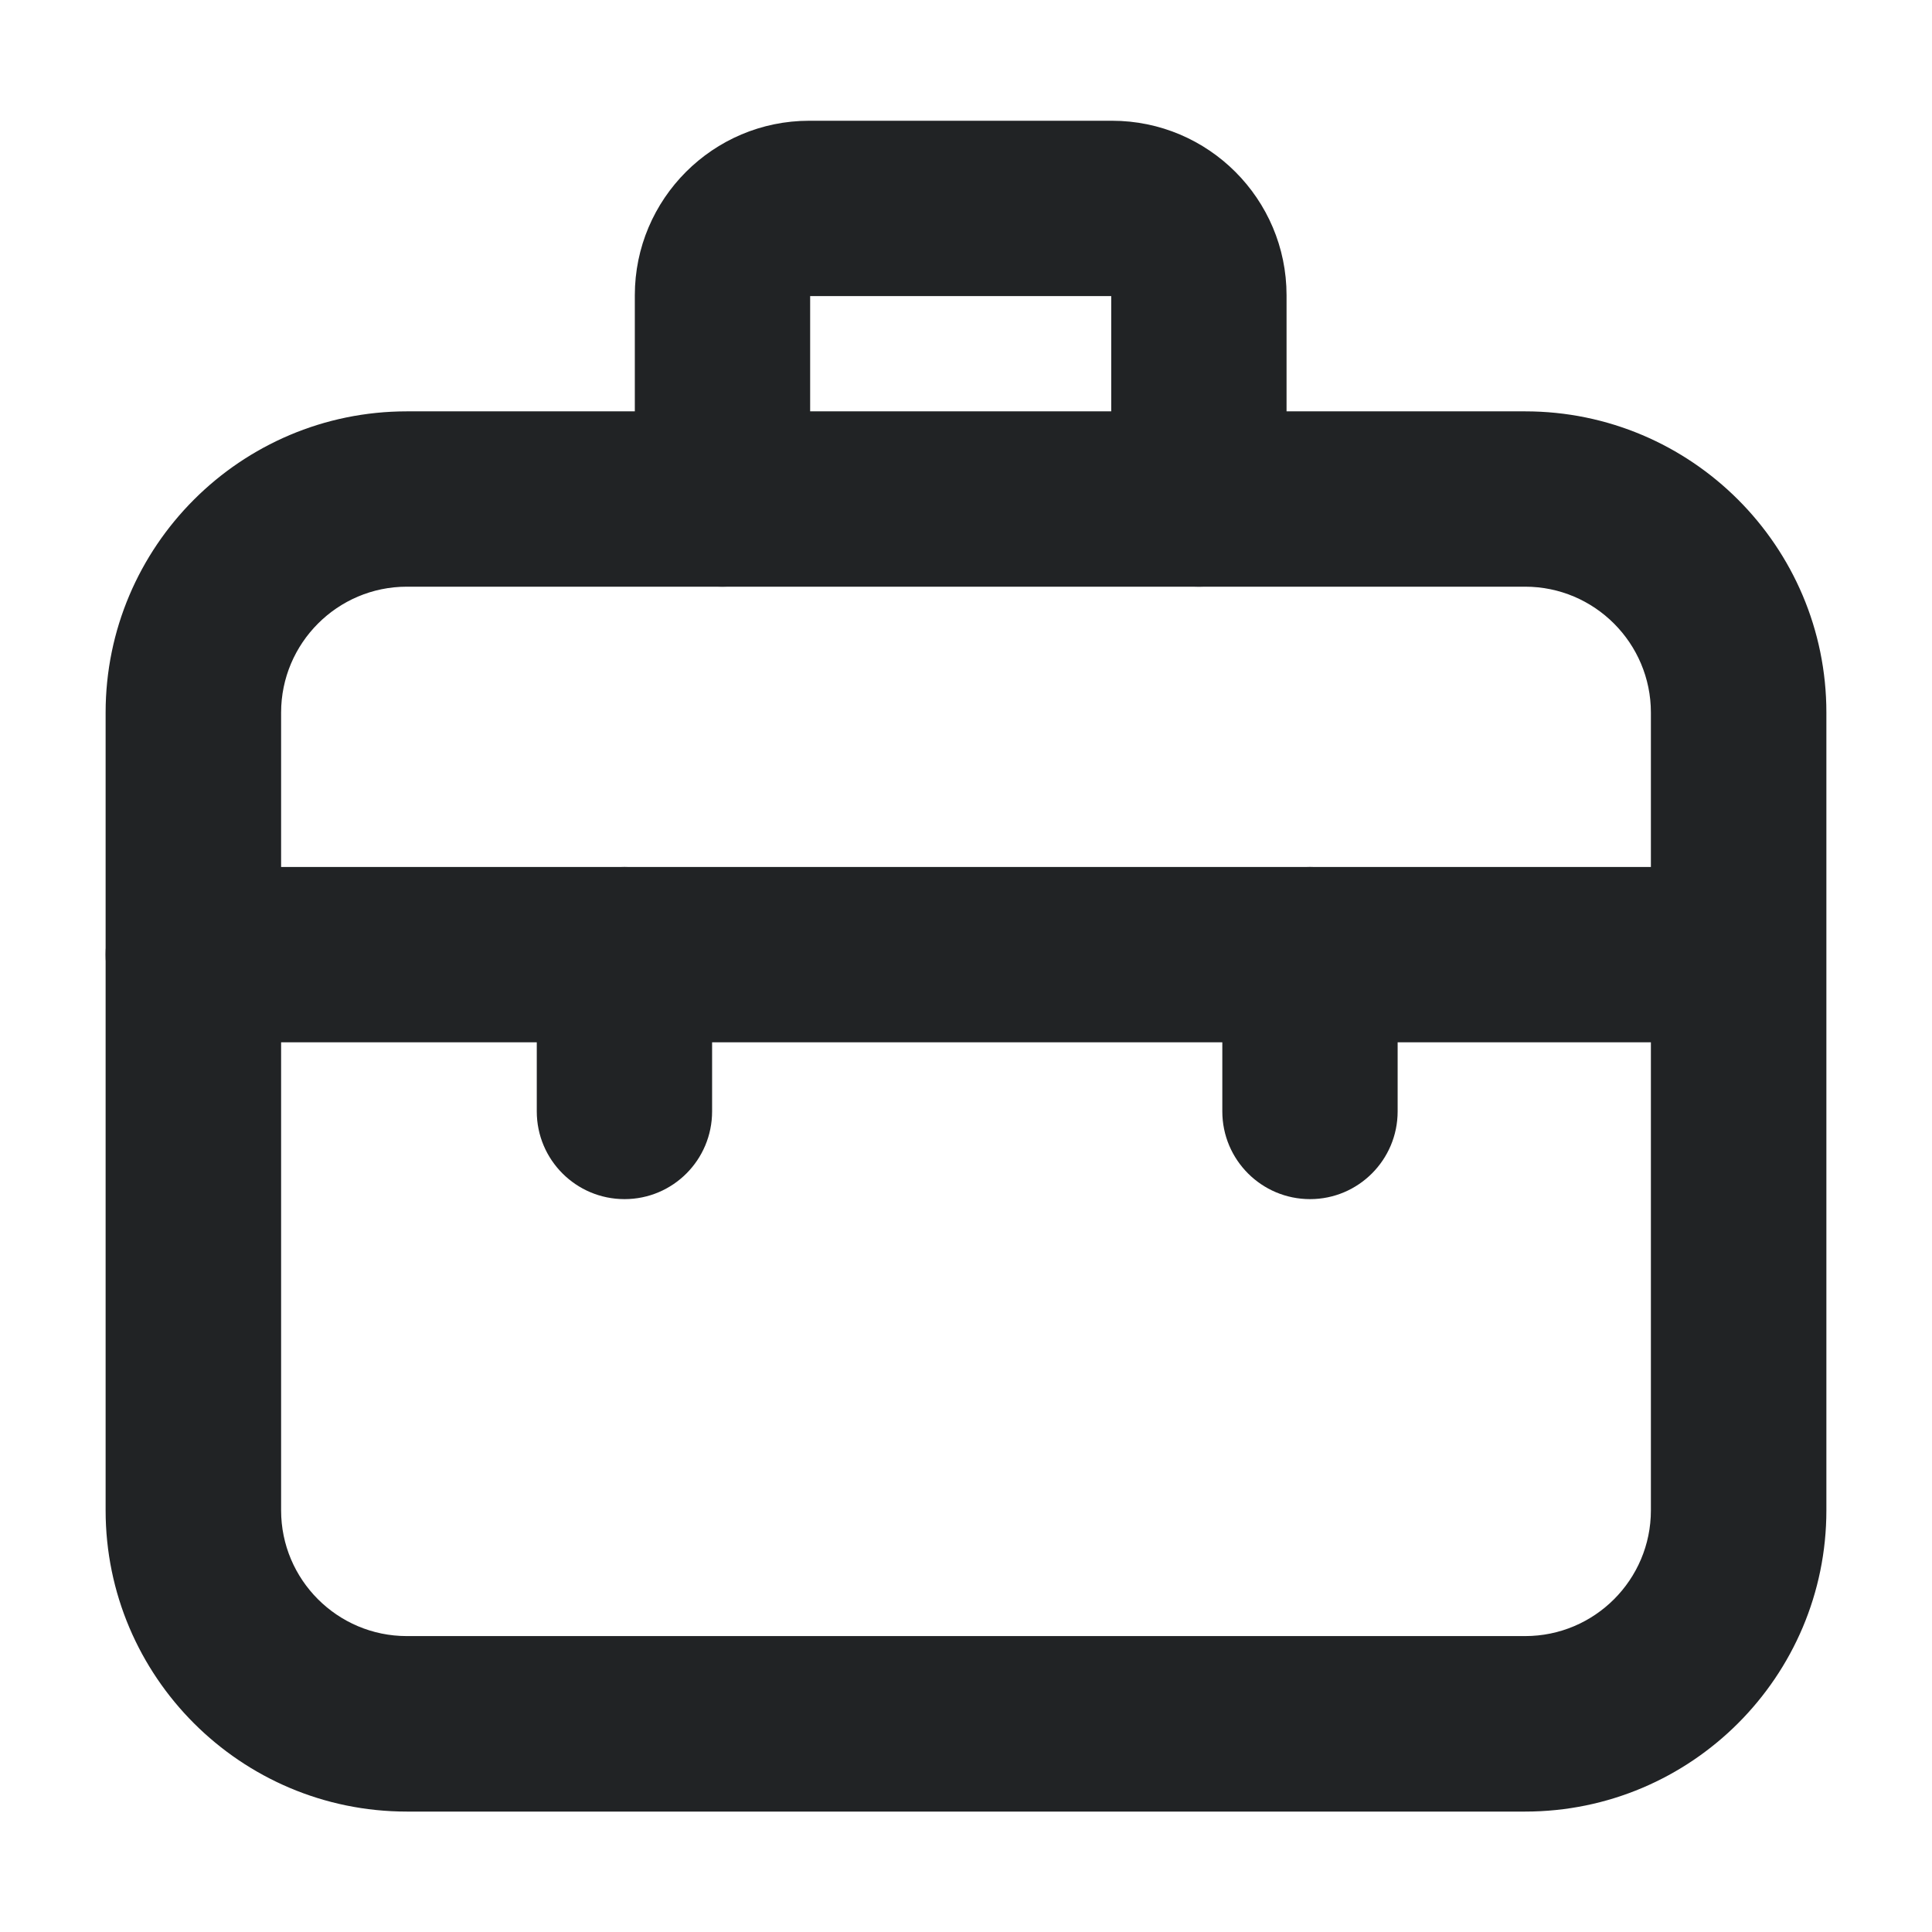
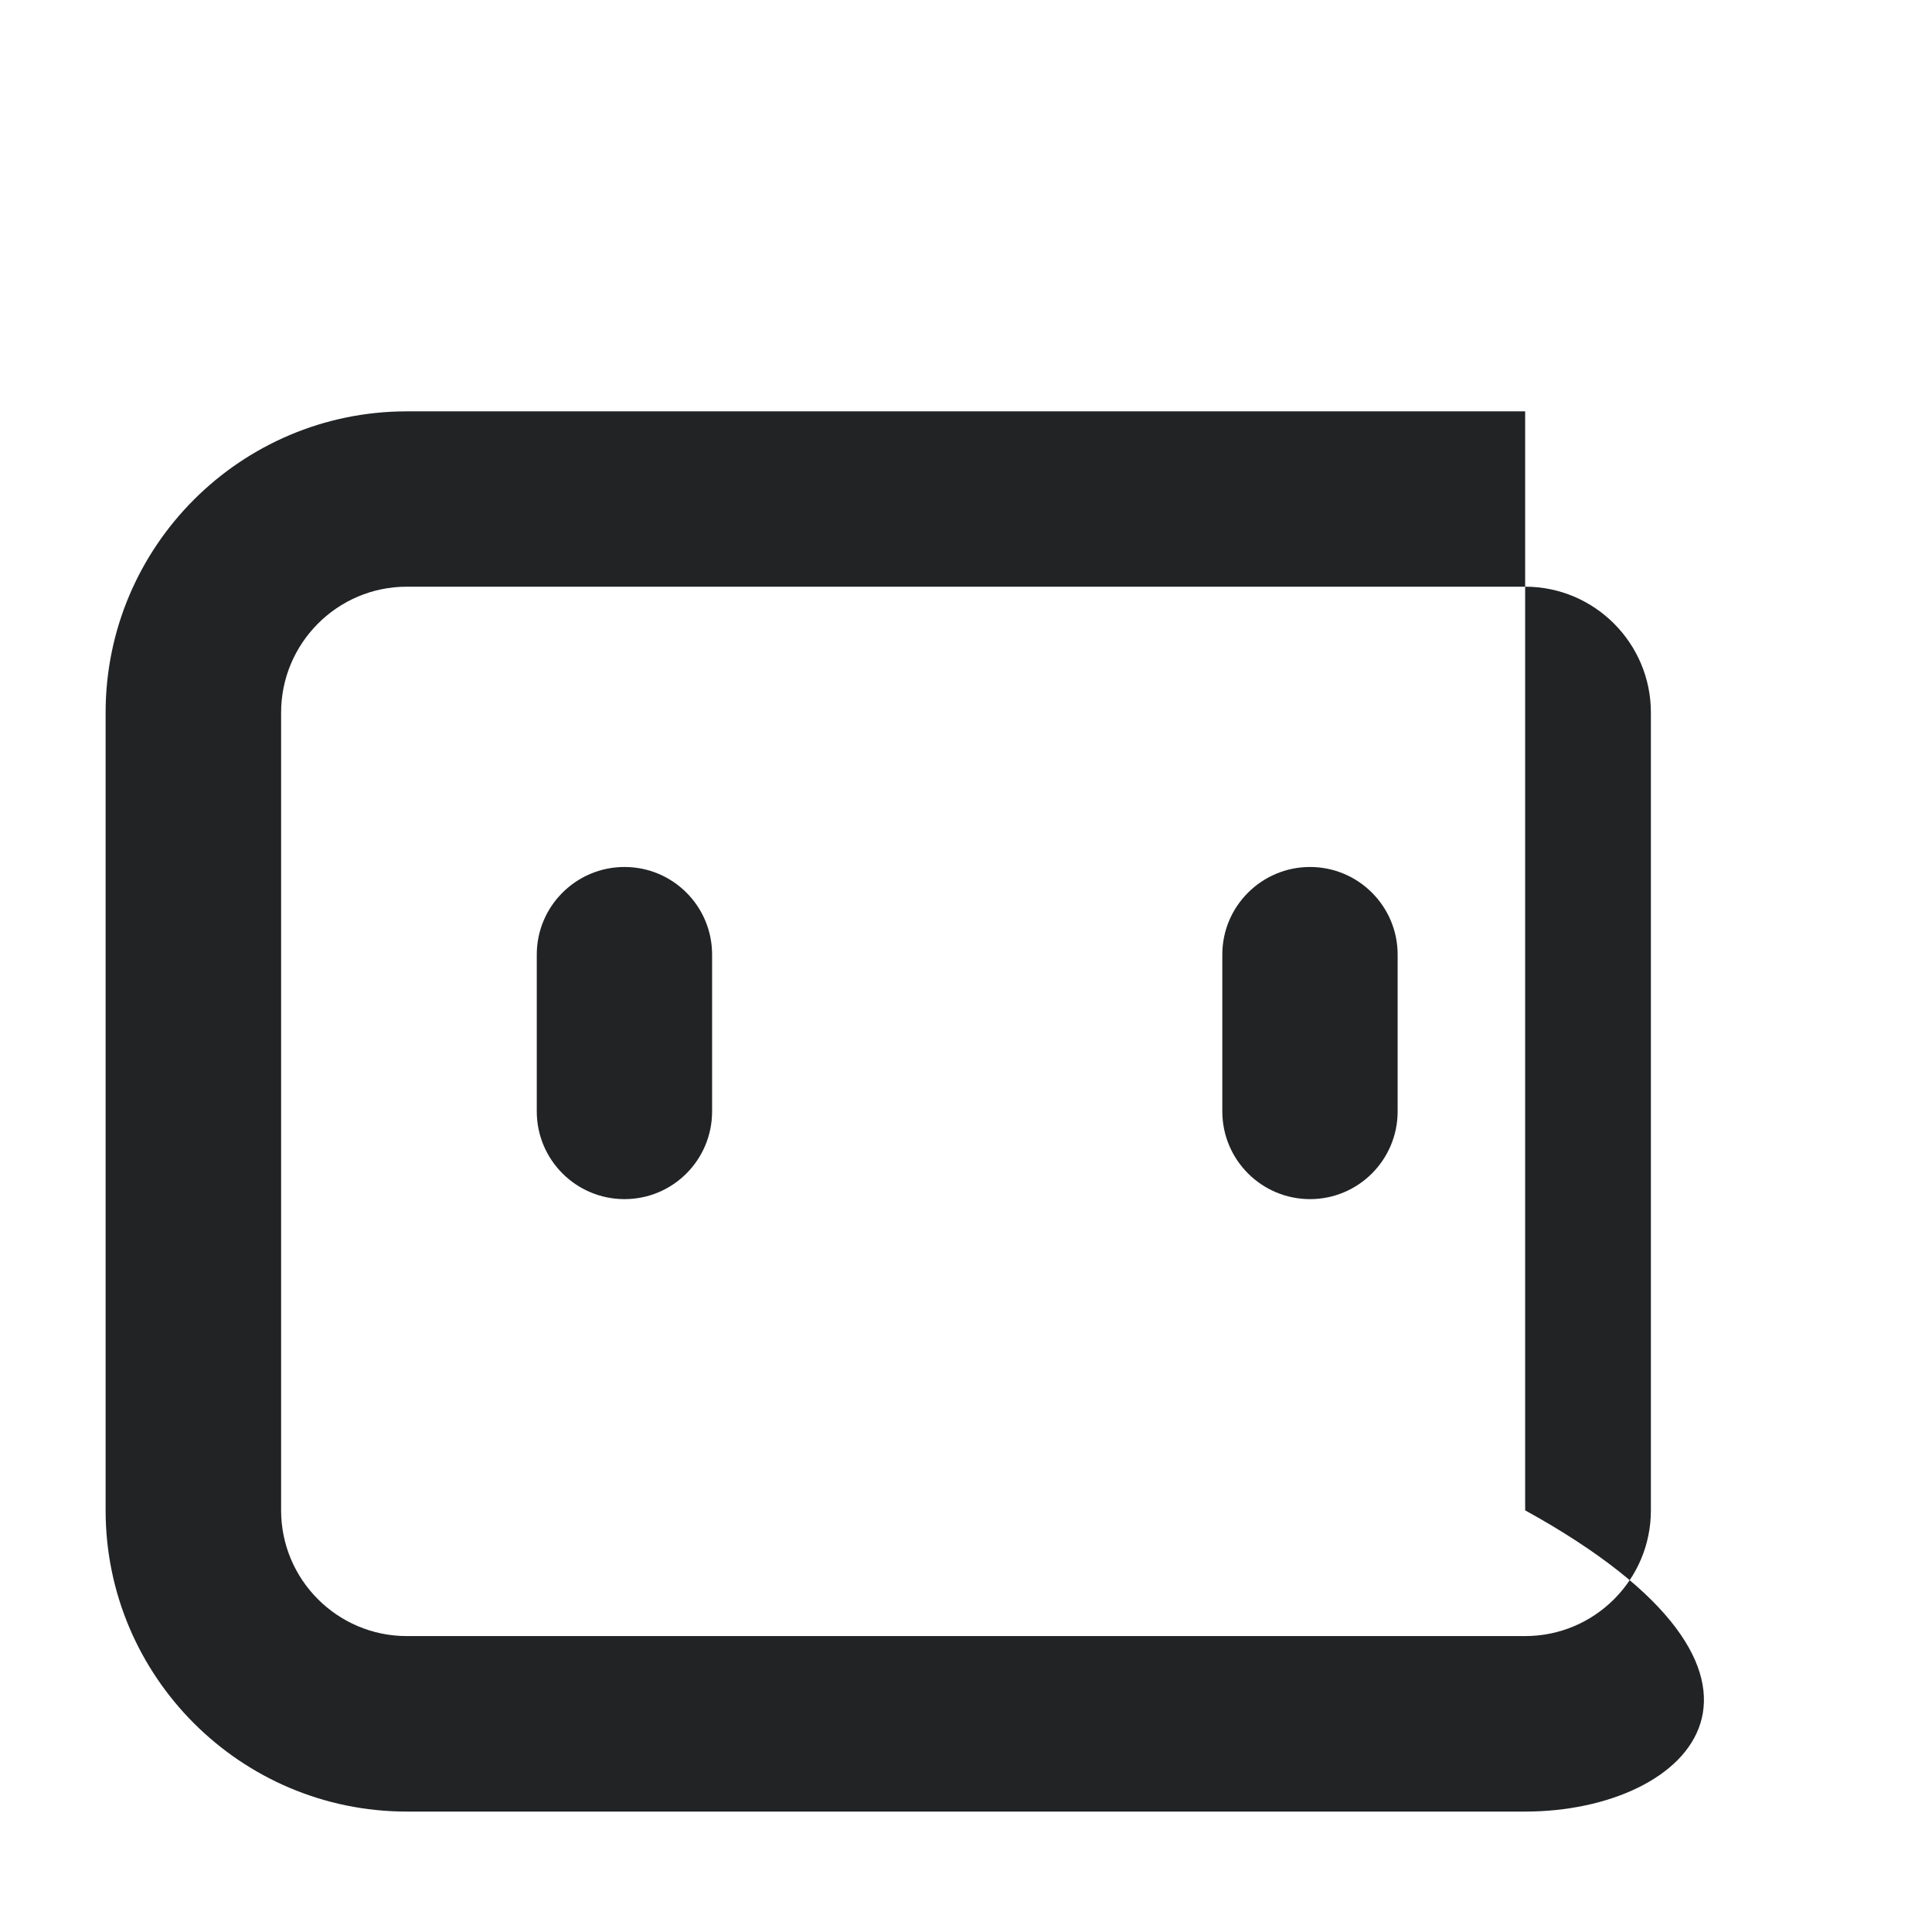
<svg xmlns="http://www.w3.org/2000/svg" width="12" height="12" viewBox="0 0 12 12" fill="none">
  <g clip-path="url(#clip0_32564_4331)">
-     <path d="M9.473 11.252H2.527C1.495 11.252 0.656 10.413 0.656 9.381V4.426C0.656 3.394 1.495 2.555 2.527 2.555H9.473C10.505 2.555 11.344 3.394 11.344 4.426V9.381C11.344 10.413 10.505 11.252 9.473 11.252ZM2.527 3.644C2.096 3.644 1.746 3.995 1.746 4.426V9.381C1.746 9.812 2.096 10.162 2.527 10.162H9.473C9.904 10.162 10.254 9.812 10.254 9.381V4.426C10.254 3.995 9.904 3.644 9.473 3.644H2.527Z" fill="#212325" />
-     <path d="M10.762 6.474H1.201C0.9 6.474 0.656 6.23 0.656 5.929C0.656 5.629 0.9 5.385 1.201 5.385H10.762C11.063 5.385 11.307 5.629 11.307 5.929C11.307 6.23 11.063 6.474 10.762 6.474Z" fill="#212325" />
-     <path d="M7.446 3.644C7.146 3.644 6.902 3.4 6.902 3.099V1.839H5.032V3.099C5.032 3.4 4.788 3.644 4.487 3.644C4.186 3.644 3.943 3.4 3.943 3.099V1.834C3.943 1.236 4.429 0.75 5.026 0.75H6.907C7.505 0.75 7.991 1.236 7.991 1.834V3.099C7.991 3.4 7.747 3.644 7.446 3.644Z" fill="#212325" />
+     <path d="M9.473 11.252H2.527C1.495 11.252 0.656 10.413 0.656 9.381V4.426C0.656 3.394 1.495 2.555 2.527 2.555H9.473V9.381C11.344 10.413 10.505 11.252 9.473 11.252ZM2.527 3.644C2.096 3.644 1.746 3.995 1.746 4.426V9.381C1.746 9.812 2.096 10.162 2.527 10.162H9.473C9.904 10.162 10.254 9.812 10.254 9.381V4.426C10.254 3.995 9.904 3.644 9.473 3.644H2.527Z" fill="#212325" />
    <path d="M8.137 7.448C7.836 7.448 7.592 7.204 7.592 6.903V5.929C7.592 5.629 7.836 5.385 8.137 5.385C8.437 5.385 8.681 5.629 8.681 5.929V6.903C8.681 7.204 8.437 7.448 8.137 7.448Z" fill="#212325" />
    <path d="M3.879 7.448C3.578 7.448 3.334 7.204 3.334 6.903V5.929C3.334 5.629 3.578 5.385 3.879 5.385C4.18 5.385 4.423 5.629 4.423 5.929V6.903C4.423 7.204 4.18 7.448 3.879 7.448Z" fill="#212325" />
  </g>
  <defs>
    <clipPath id="clip0_32564_4331">
      <rect width="12" height="12" fill="white" />
    </clipPath>
  </defs>
</svg>